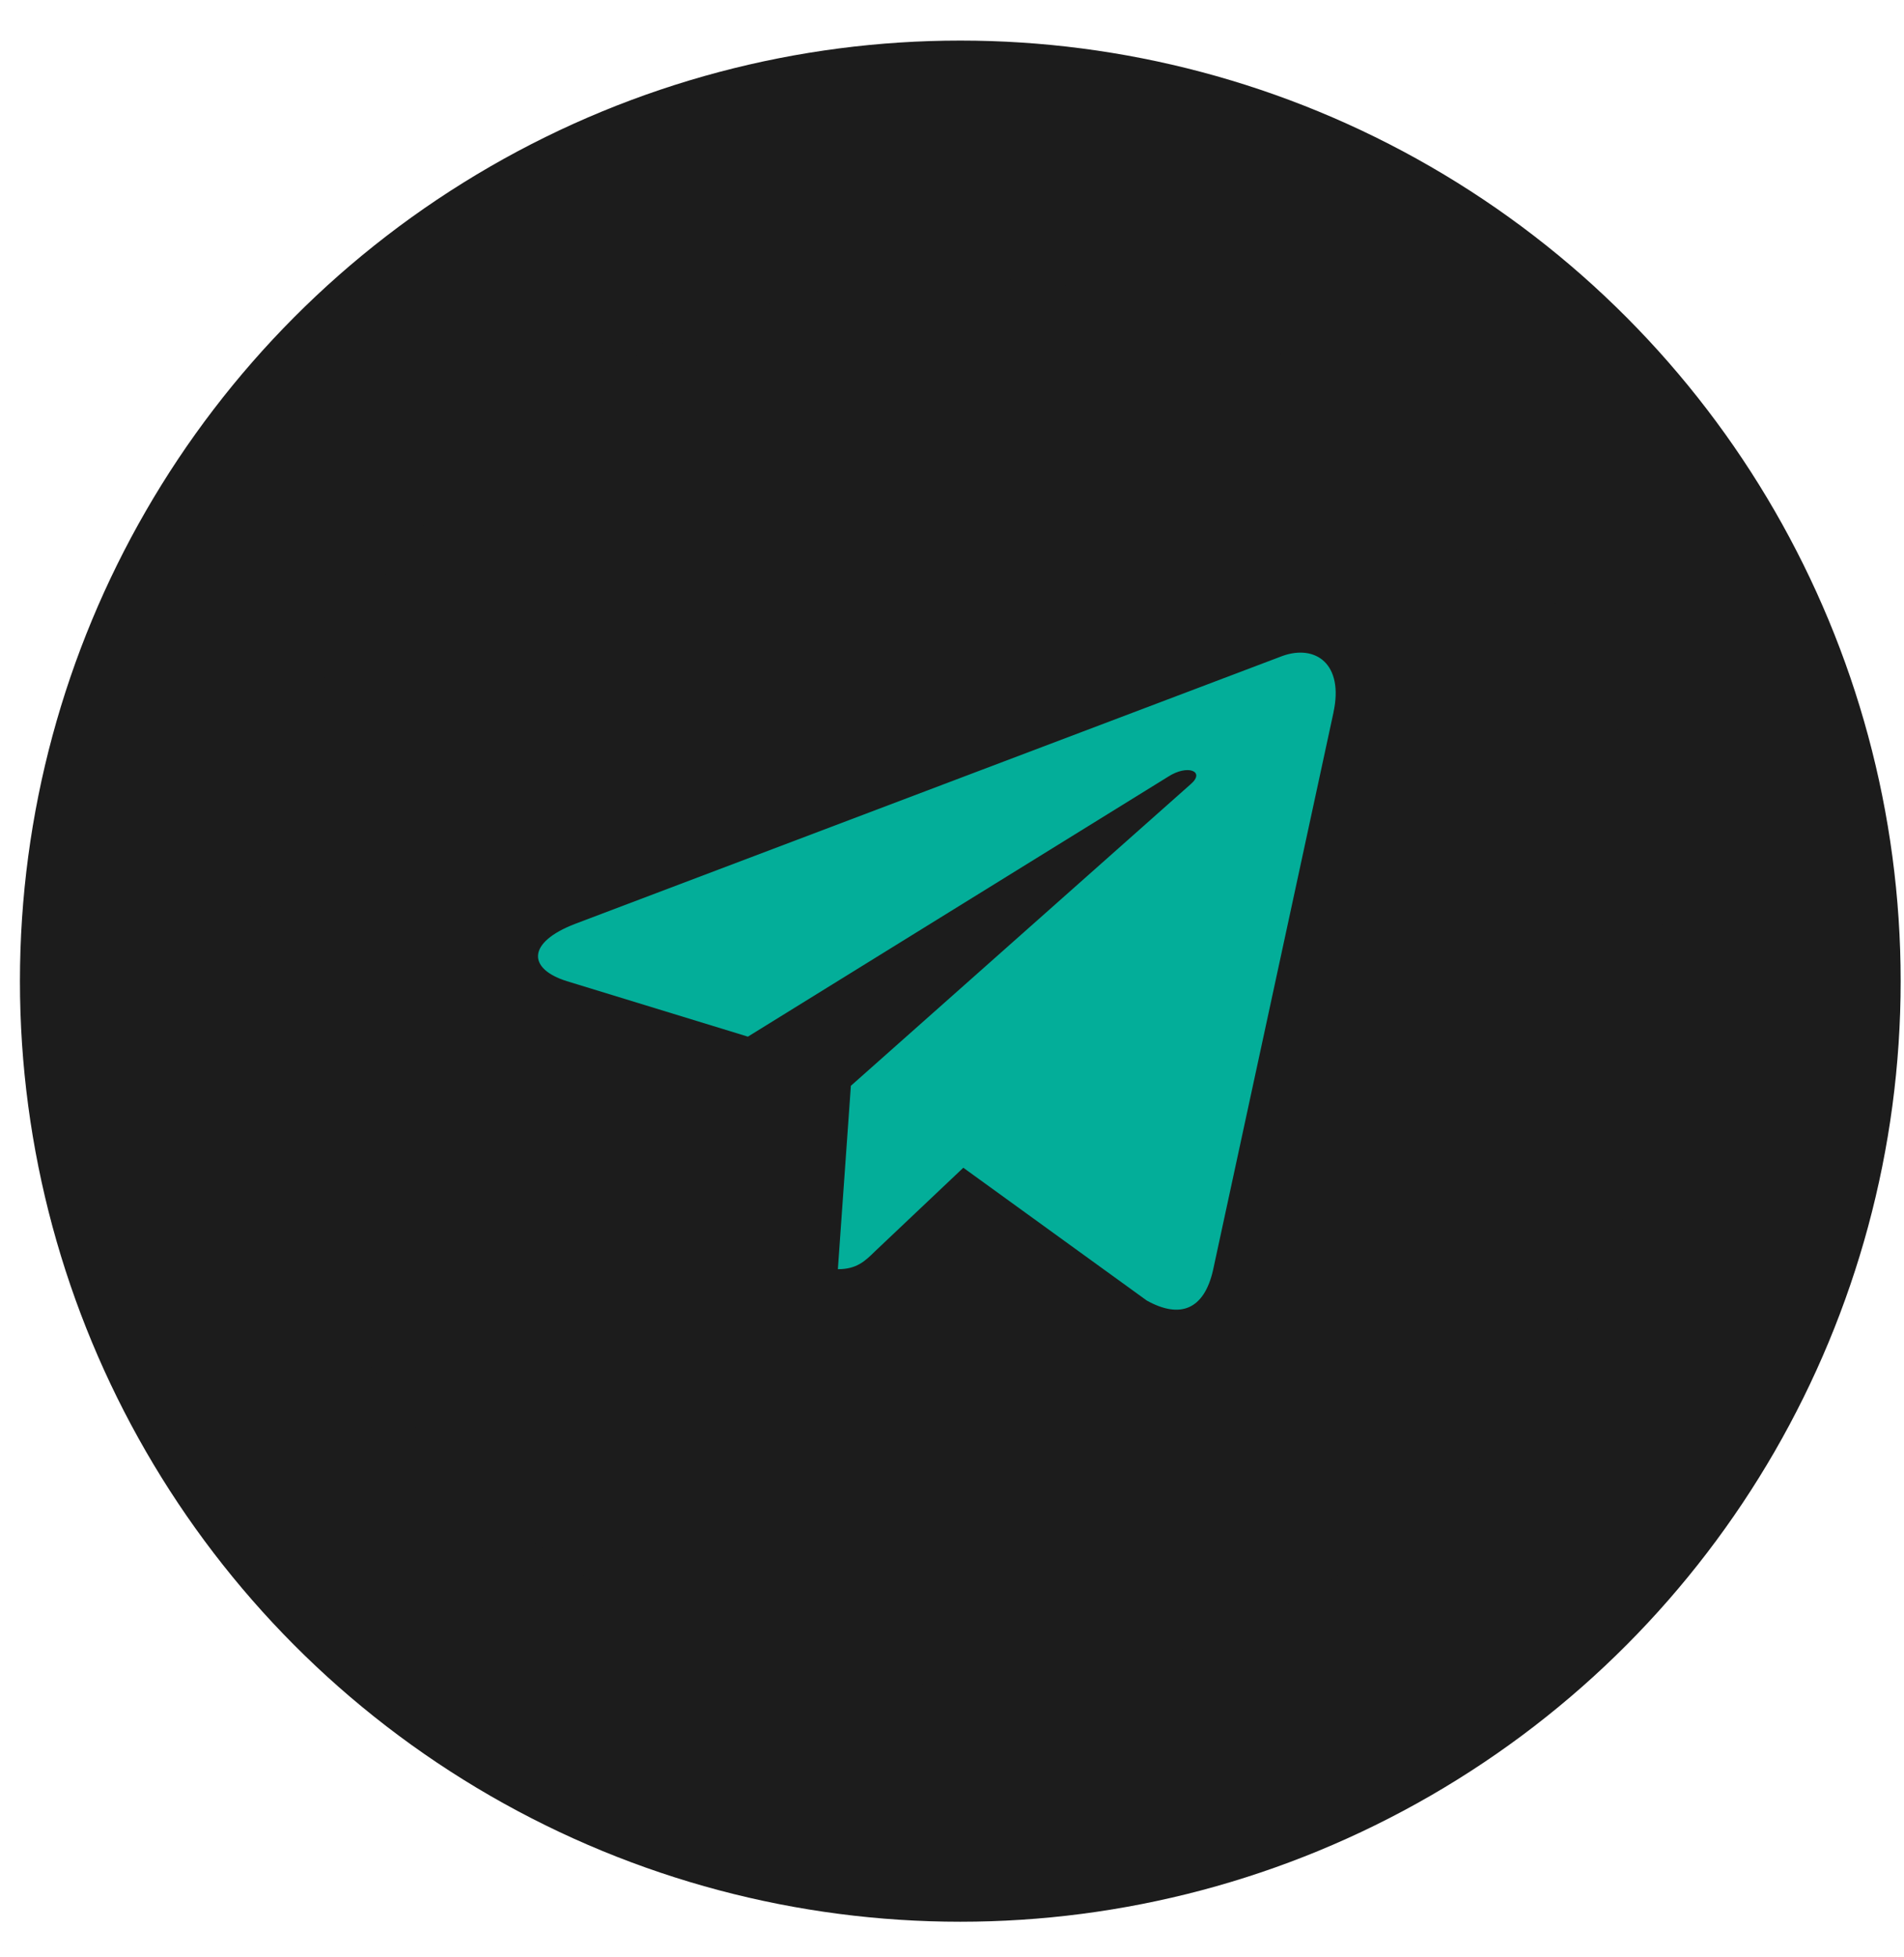
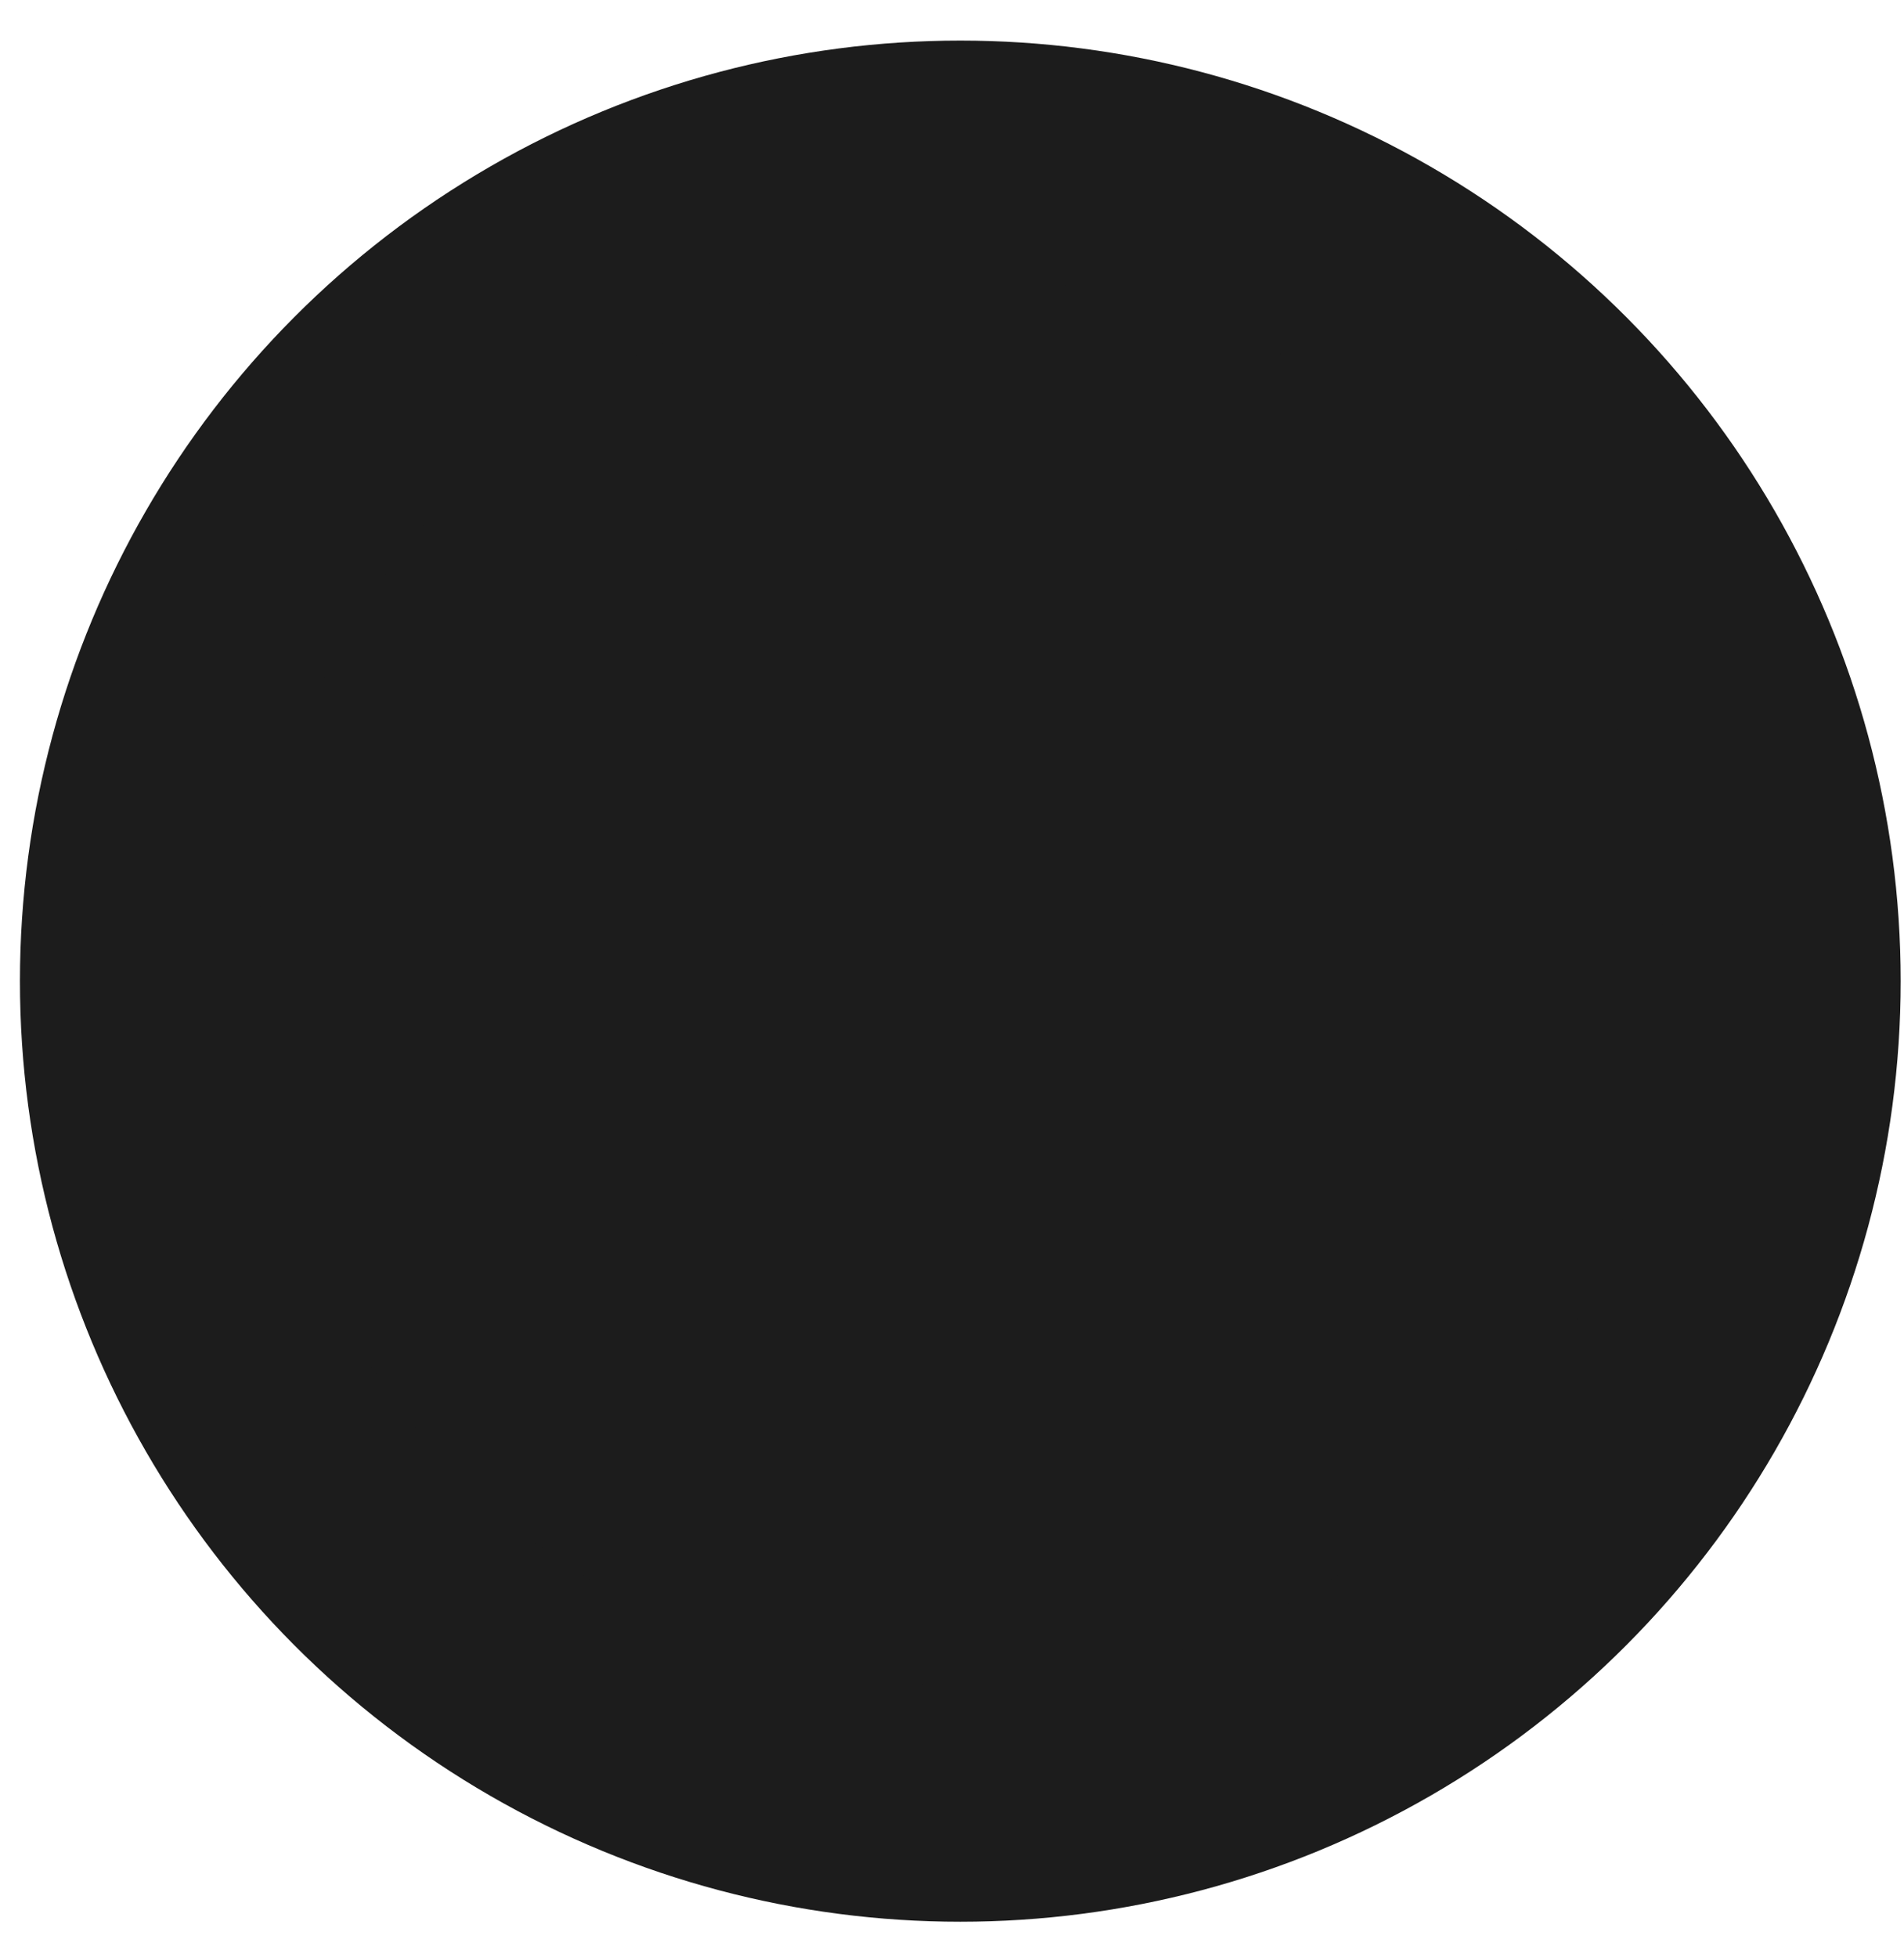
<svg xmlns="http://www.w3.org/2000/svg" width="36" height="37" viewBox="0 0 36 37" fill="none">
  <circle cx="18.157" cy="18.547" r="17.78" fill="#1C1C1C" />
  <path d="M18.157 31.855C25.507 31.855 31.465 25.897 31.465 18.547C31.465 11.197 25.507 5.239 18.157 5.239C10.807 5.239 4.849 11.197 4.849 18.547C4.849 25.897 10.807 31.855 18.157 31.855Z" fill="#1C1C1C" />
-   <path d="M10.874 17.464L24.25 12.399C24.871 12.178 25.413 12.547 25.212 13.469L25.213 13.468L22.936 24.008C22.767 24.755 22.315 24.936 21.682 24.584L18.214 22.074L16.541 23.657C16.356 23.838 16.2 23.992 15.842 23.992L16.088 20.525L22.516 14.821C22.796 14.579 22.453 14.443 22.085 14.683L14.141 19.596L10.717 18.547C9.974 18.315 9.958 17.816 10.874 17.464Z" fill="#03AE99" />
</svg>